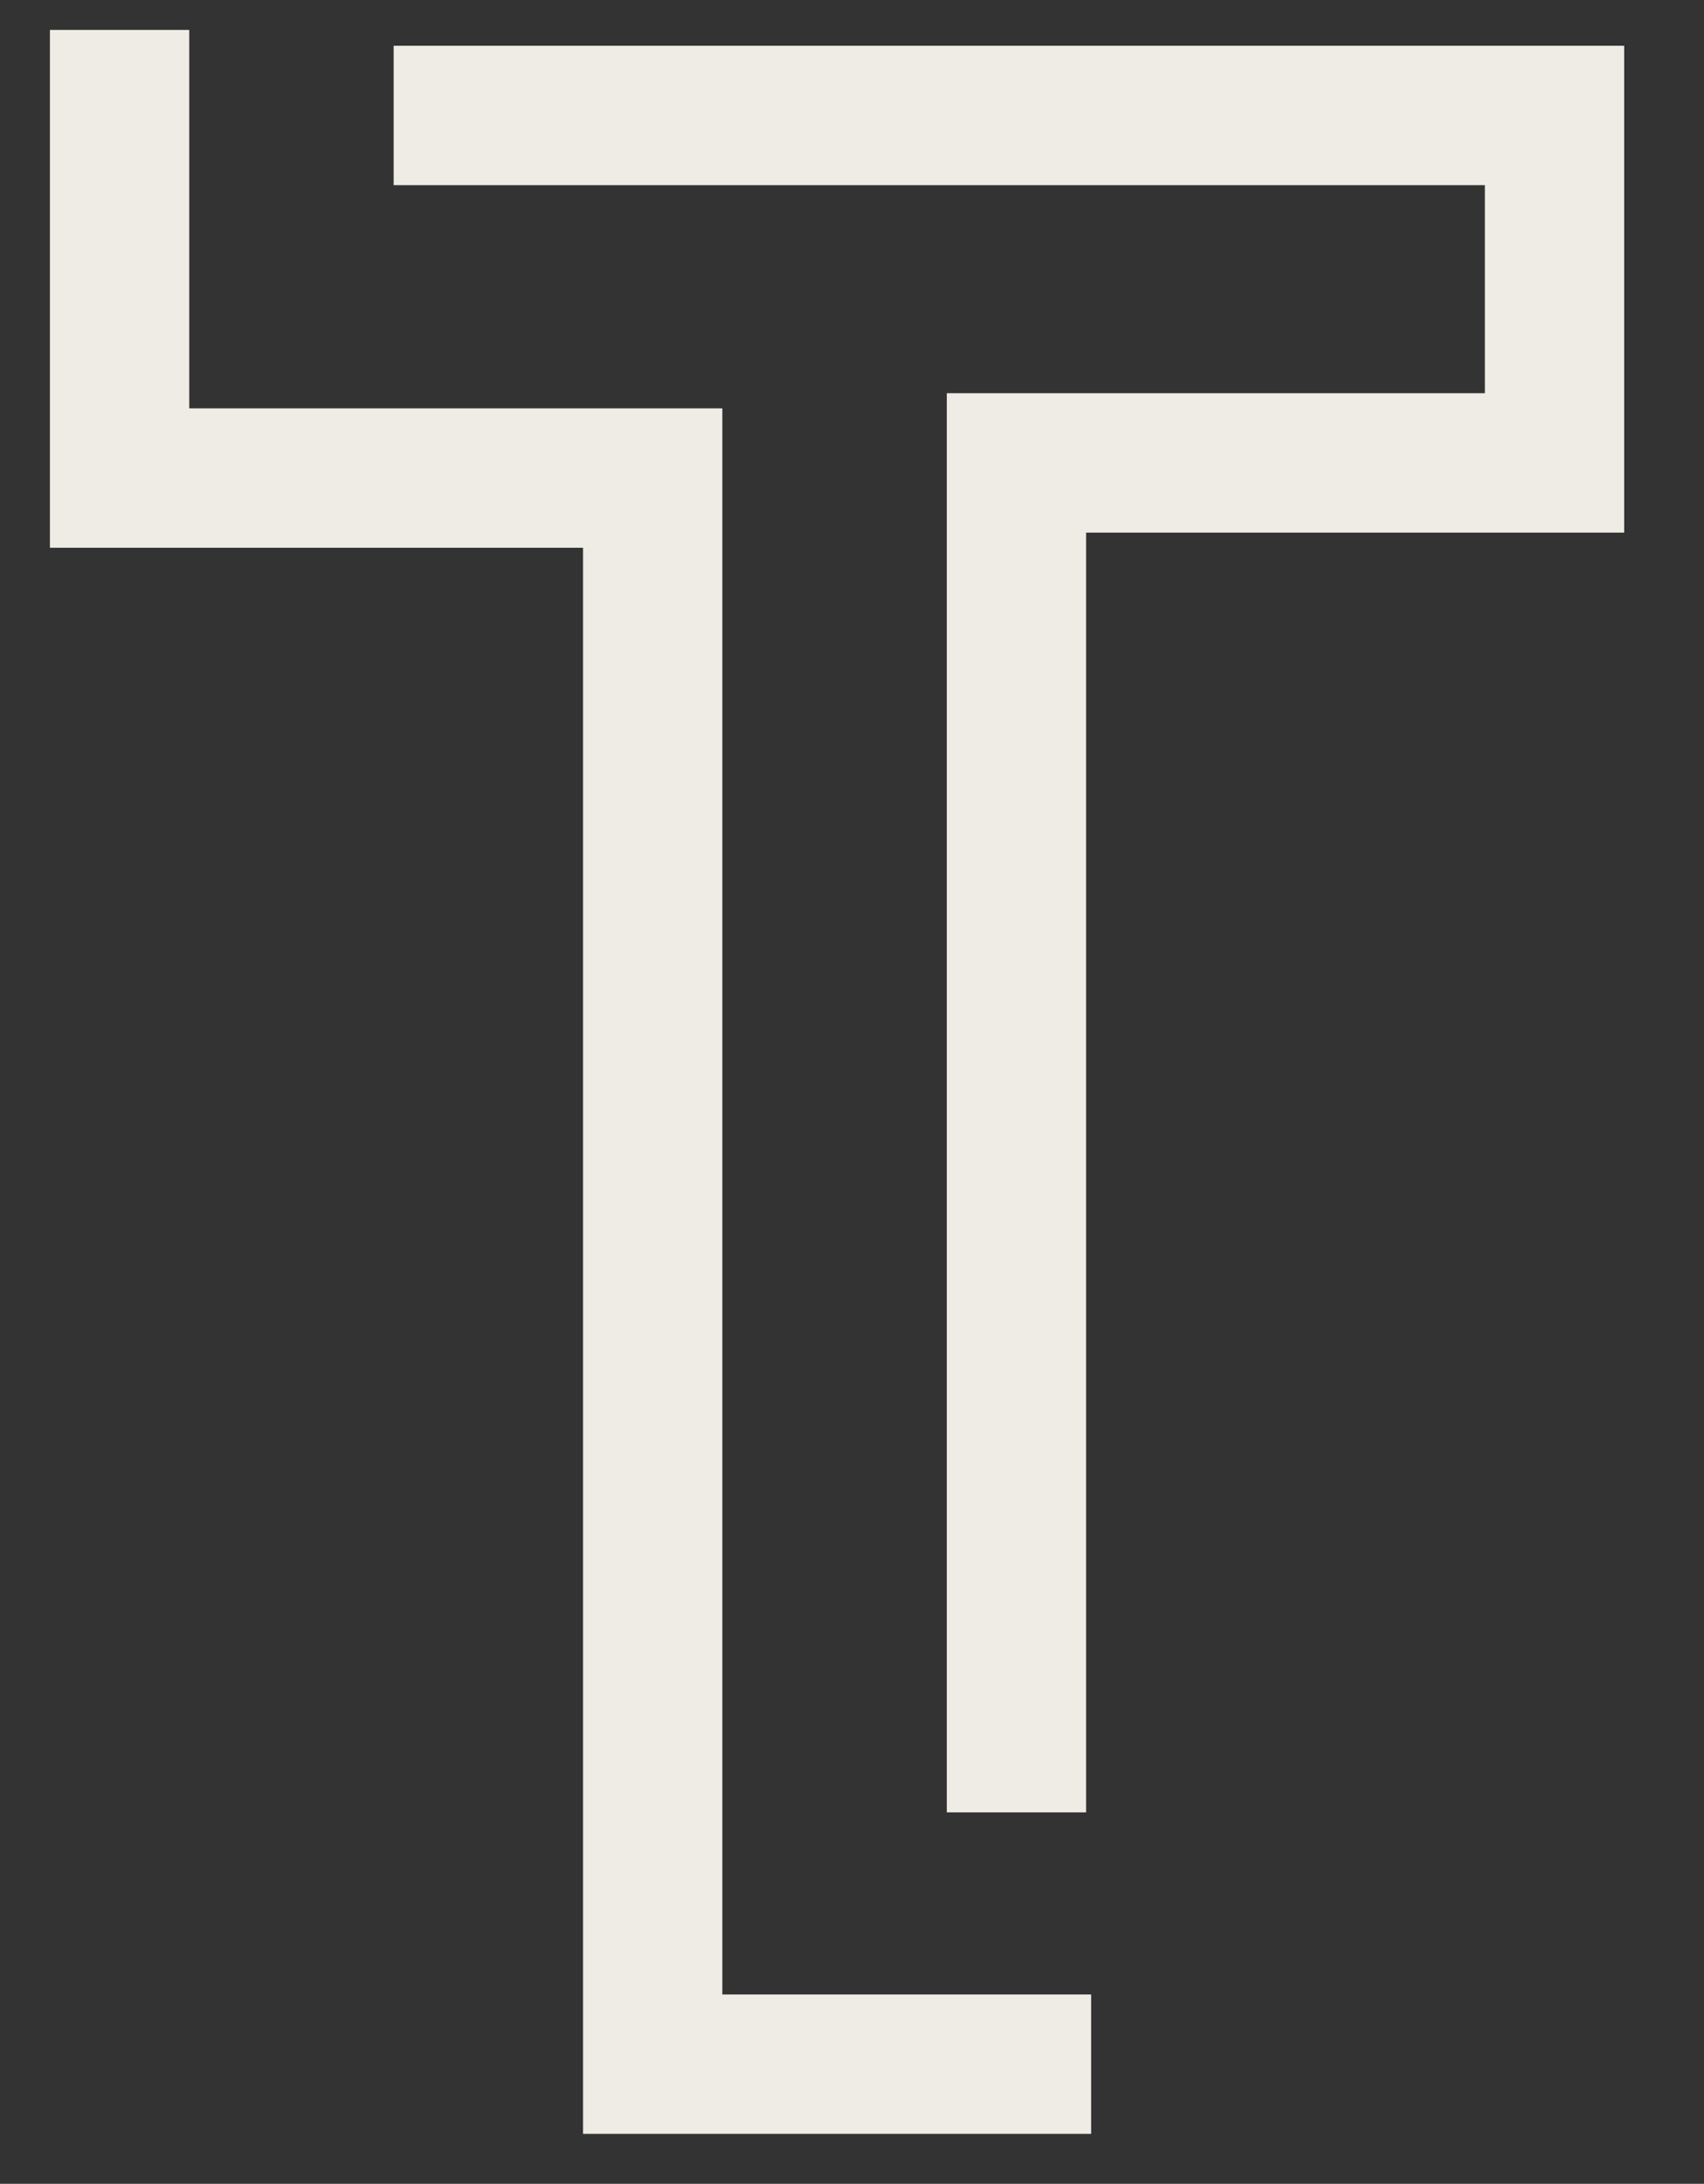
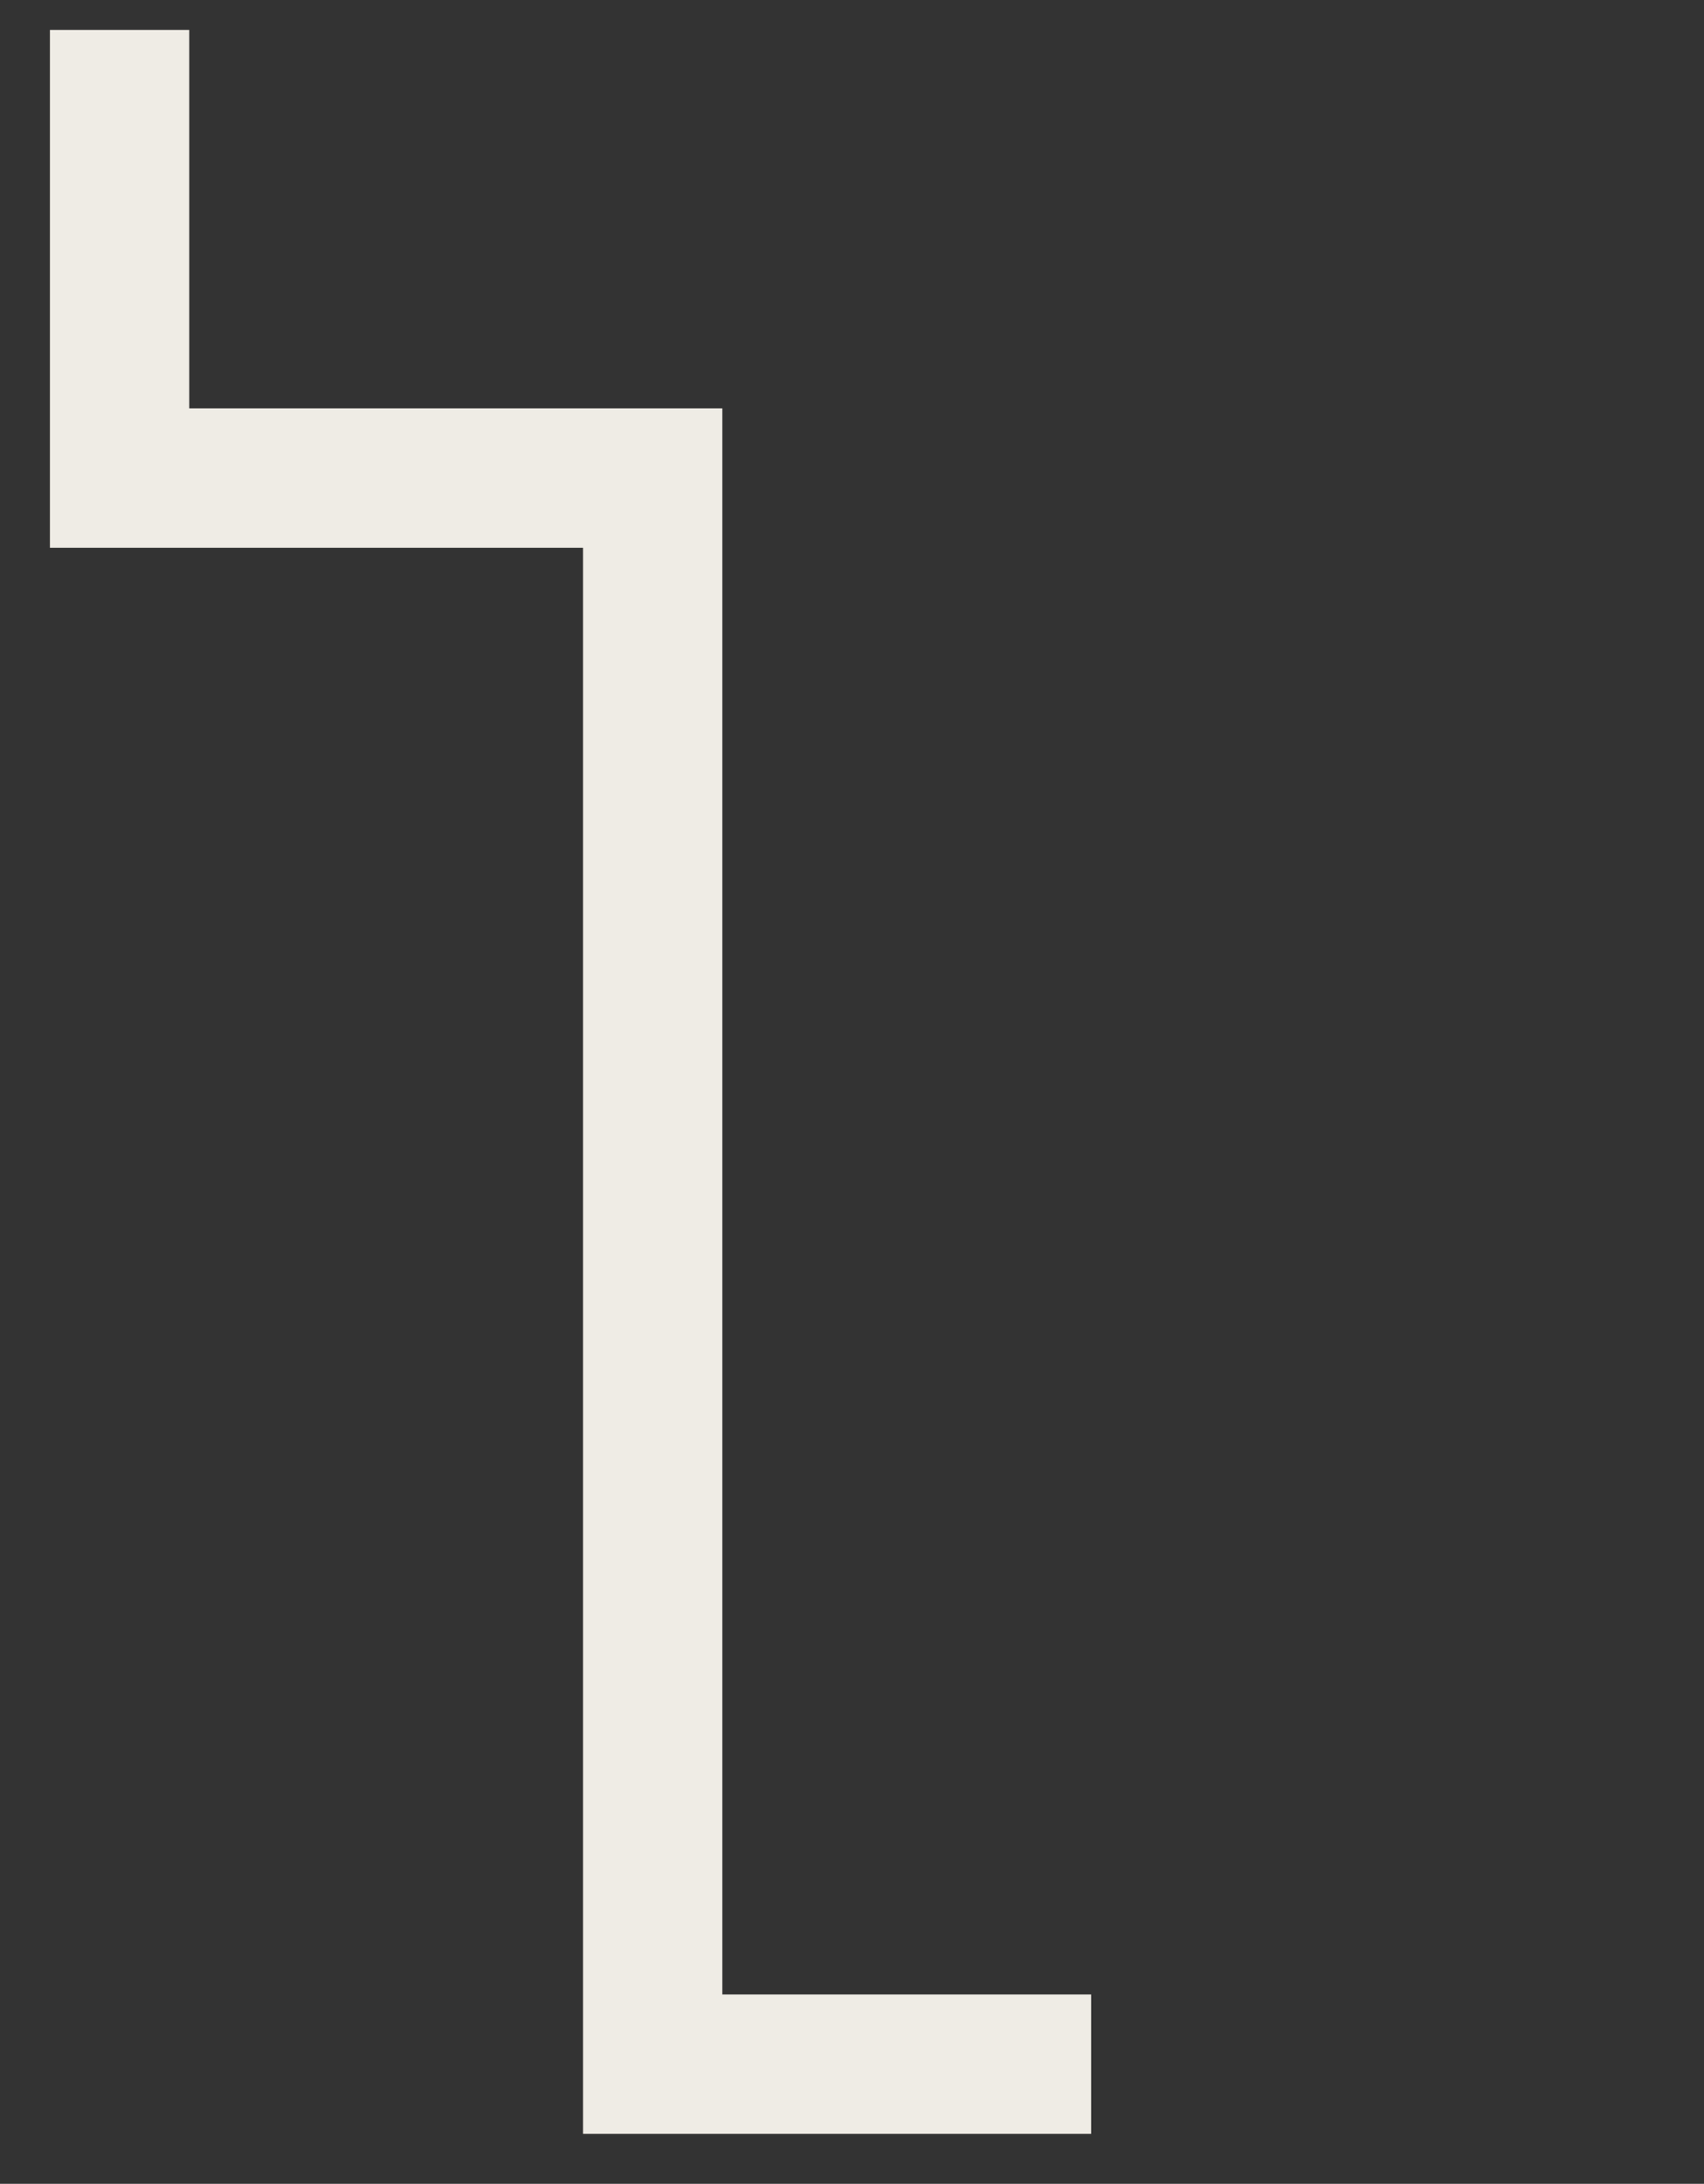
<svg xmlns="http://www.w3.org/2000/svg" viewBox="0 0 57 73" fill="none">
  <rect x="0" y="0" width="57" height="73" fill="#333333" stroke="none" />
  <path d="M4 1V15.98H21.833V69H36.499" stroke="#EFECE5" stroke-width="4.66" />
-   <path d="M13.168 3.86H52V15.474H34.001V60.583" stroke="#EFECE5" stroke-width="4.66" />
</svg>